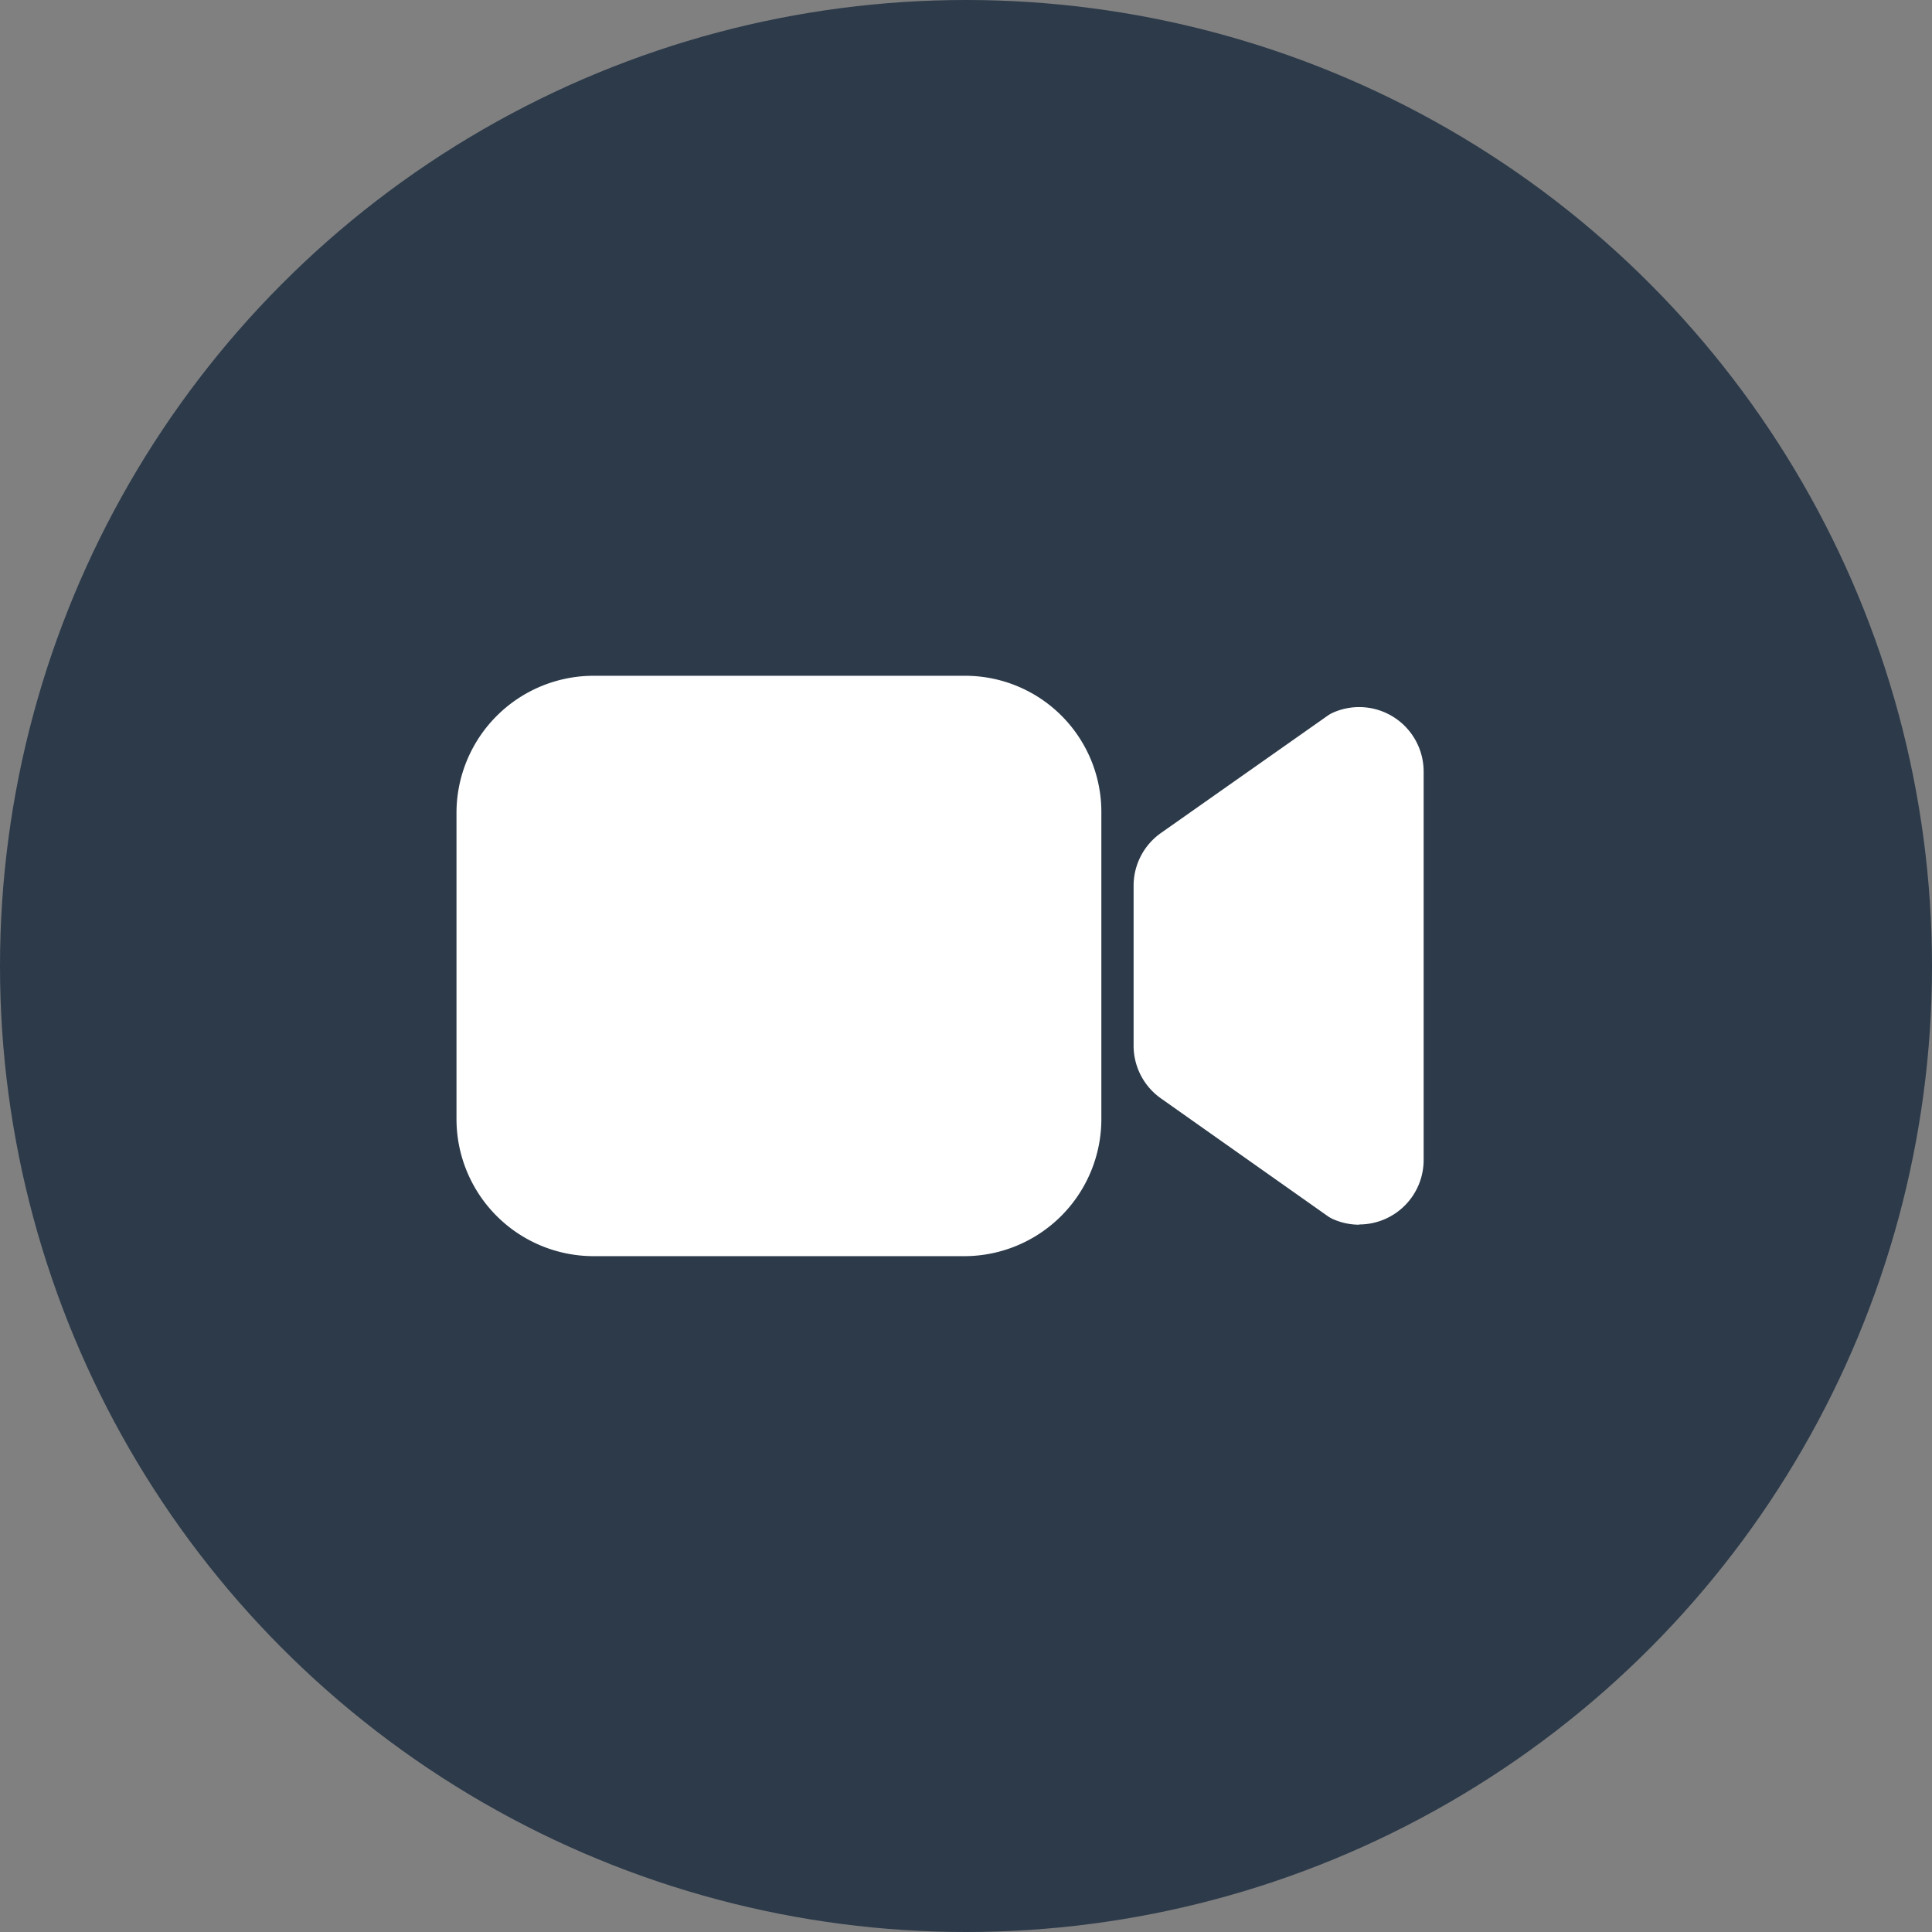
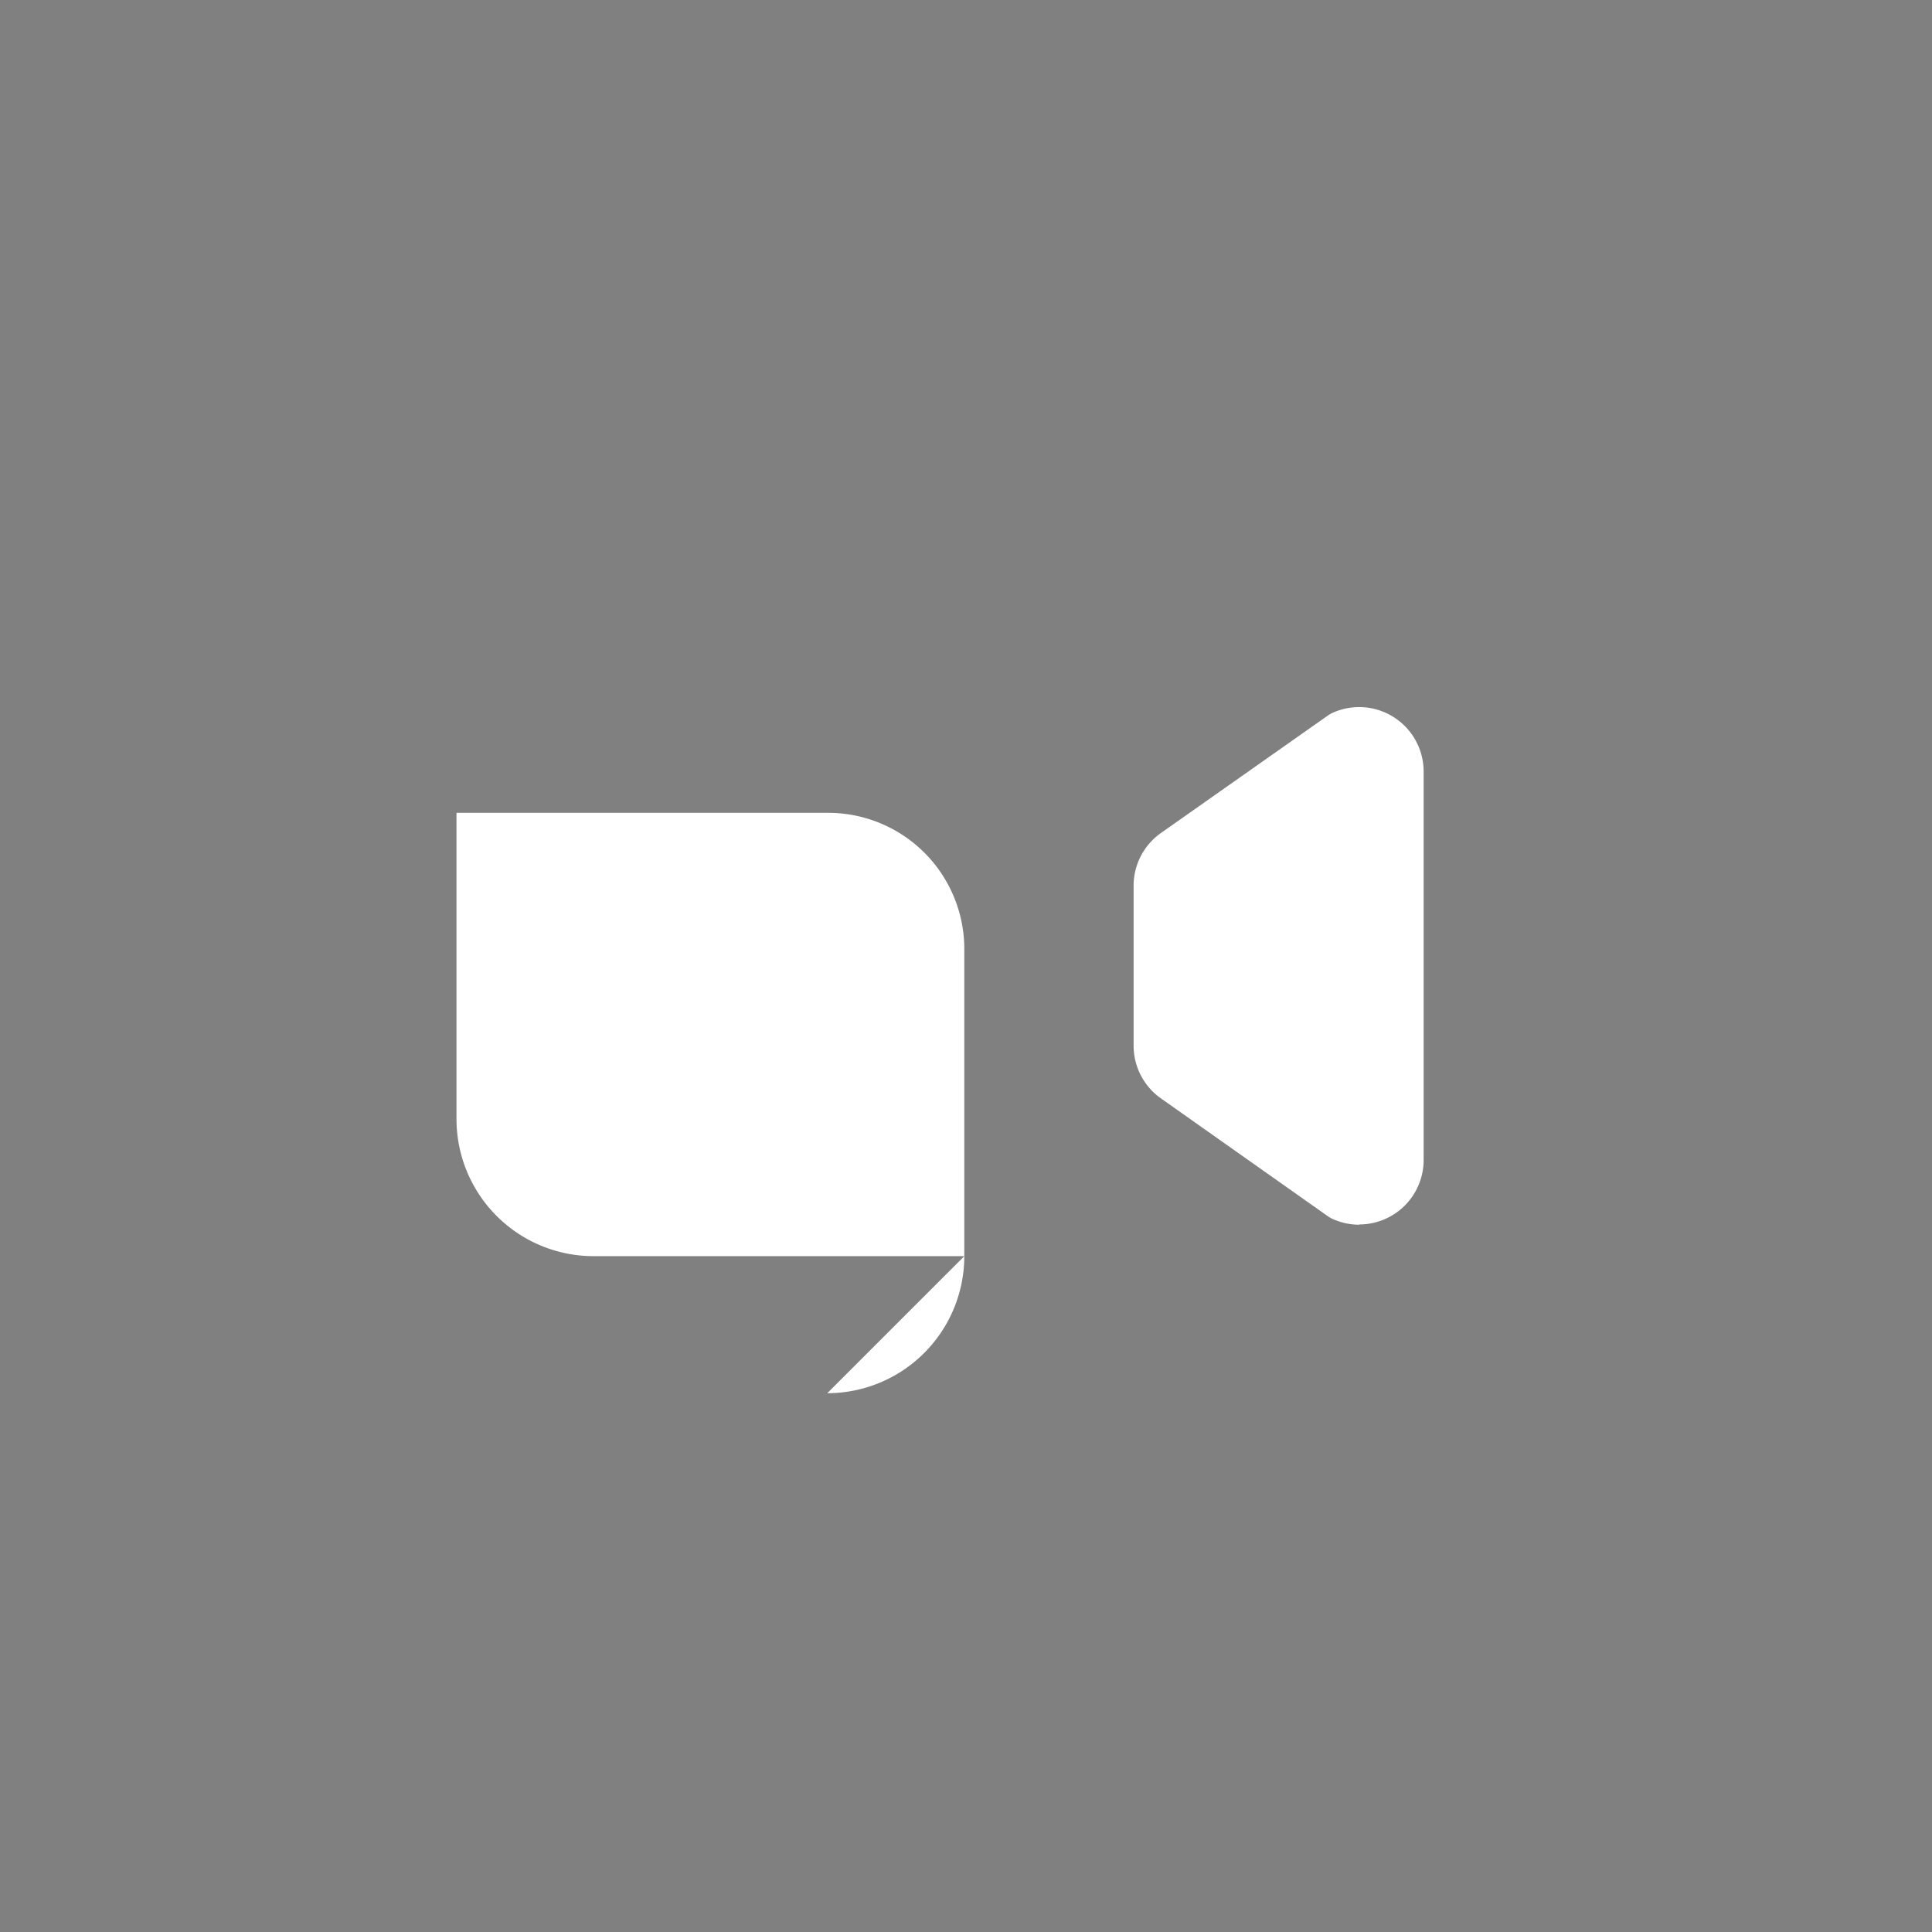
<svg xmlns="http://www.w3.org/2000/svg" width="32" height="32" viewBox="0 0 32 32">
  <rect x="0" y="0" width="32" height="32" fill="#808080" stroke="none" />
  <g id="_icon" data-name="++icon" transform="translate(5799 12723)">
-     <circle id="타원_329" data-name="타원 329" cx="16" cy="16" r="16" transform="translate(-5799 -12723)" fill="#2c3a4a" />
    <g id="document-text" transform="translate(-5870.287 -12747.002)">
-       <path id="videocam" d="M30.953,121.092a1.068,1.068,0,0,1-.434-.092.526.526,0,0,1-.09-.051L27.668,119a1.068,1.068,0,0,1-.453-.873v-2.65a1.068,1.068,0,0,1,.453-.873l2.761-1.943a.527.527,0,0,1,.09-.051,1.068,1.068,0,0,1,1.5.976v6.434a1.068,1.068,0,0,1-1.068,1.068Zm-6.542.521H18.27a2.272,2.272,0,0,1-2.27-2.27V114.27A2.272,2.272,0,0,1,18.27,112h6.157a2.256,2.256,0,0,1,2.254,2.254v5.089a2.272,2.272,0,0,1-2.27,2.27Z" transform="translate(62.848 -76.805)" fill="#fff" />
+       <path id="videocam" d="M30.953,121.092a1.068,1.068,0,0,1-.434-.092.526.526,0,0,1-.09-.051L27.668,119a1.068,1.068,0,0,1-.453-.873v-2.65a1.068,1.068,0,0,1,.453-.873l2.761-1.943a.527.527,0,0,1,.09-.051,1.068,1.068,0,0,1,1.5.976v6.434a1.068,1.068,0,0,1-1.068,1.068Zm-6.542.521H18.27a2.272,2.272,0,0,1-2.27-2.27V114.27h6.157a2.256,2.256,0,0,1,2.254,2.254v5.089a2.272,2.272,0,0,1-2.27,2.27Z" transform="translate(62.848 -76.805)" fill="#fff" />
    </g>
  </g>
</svg>